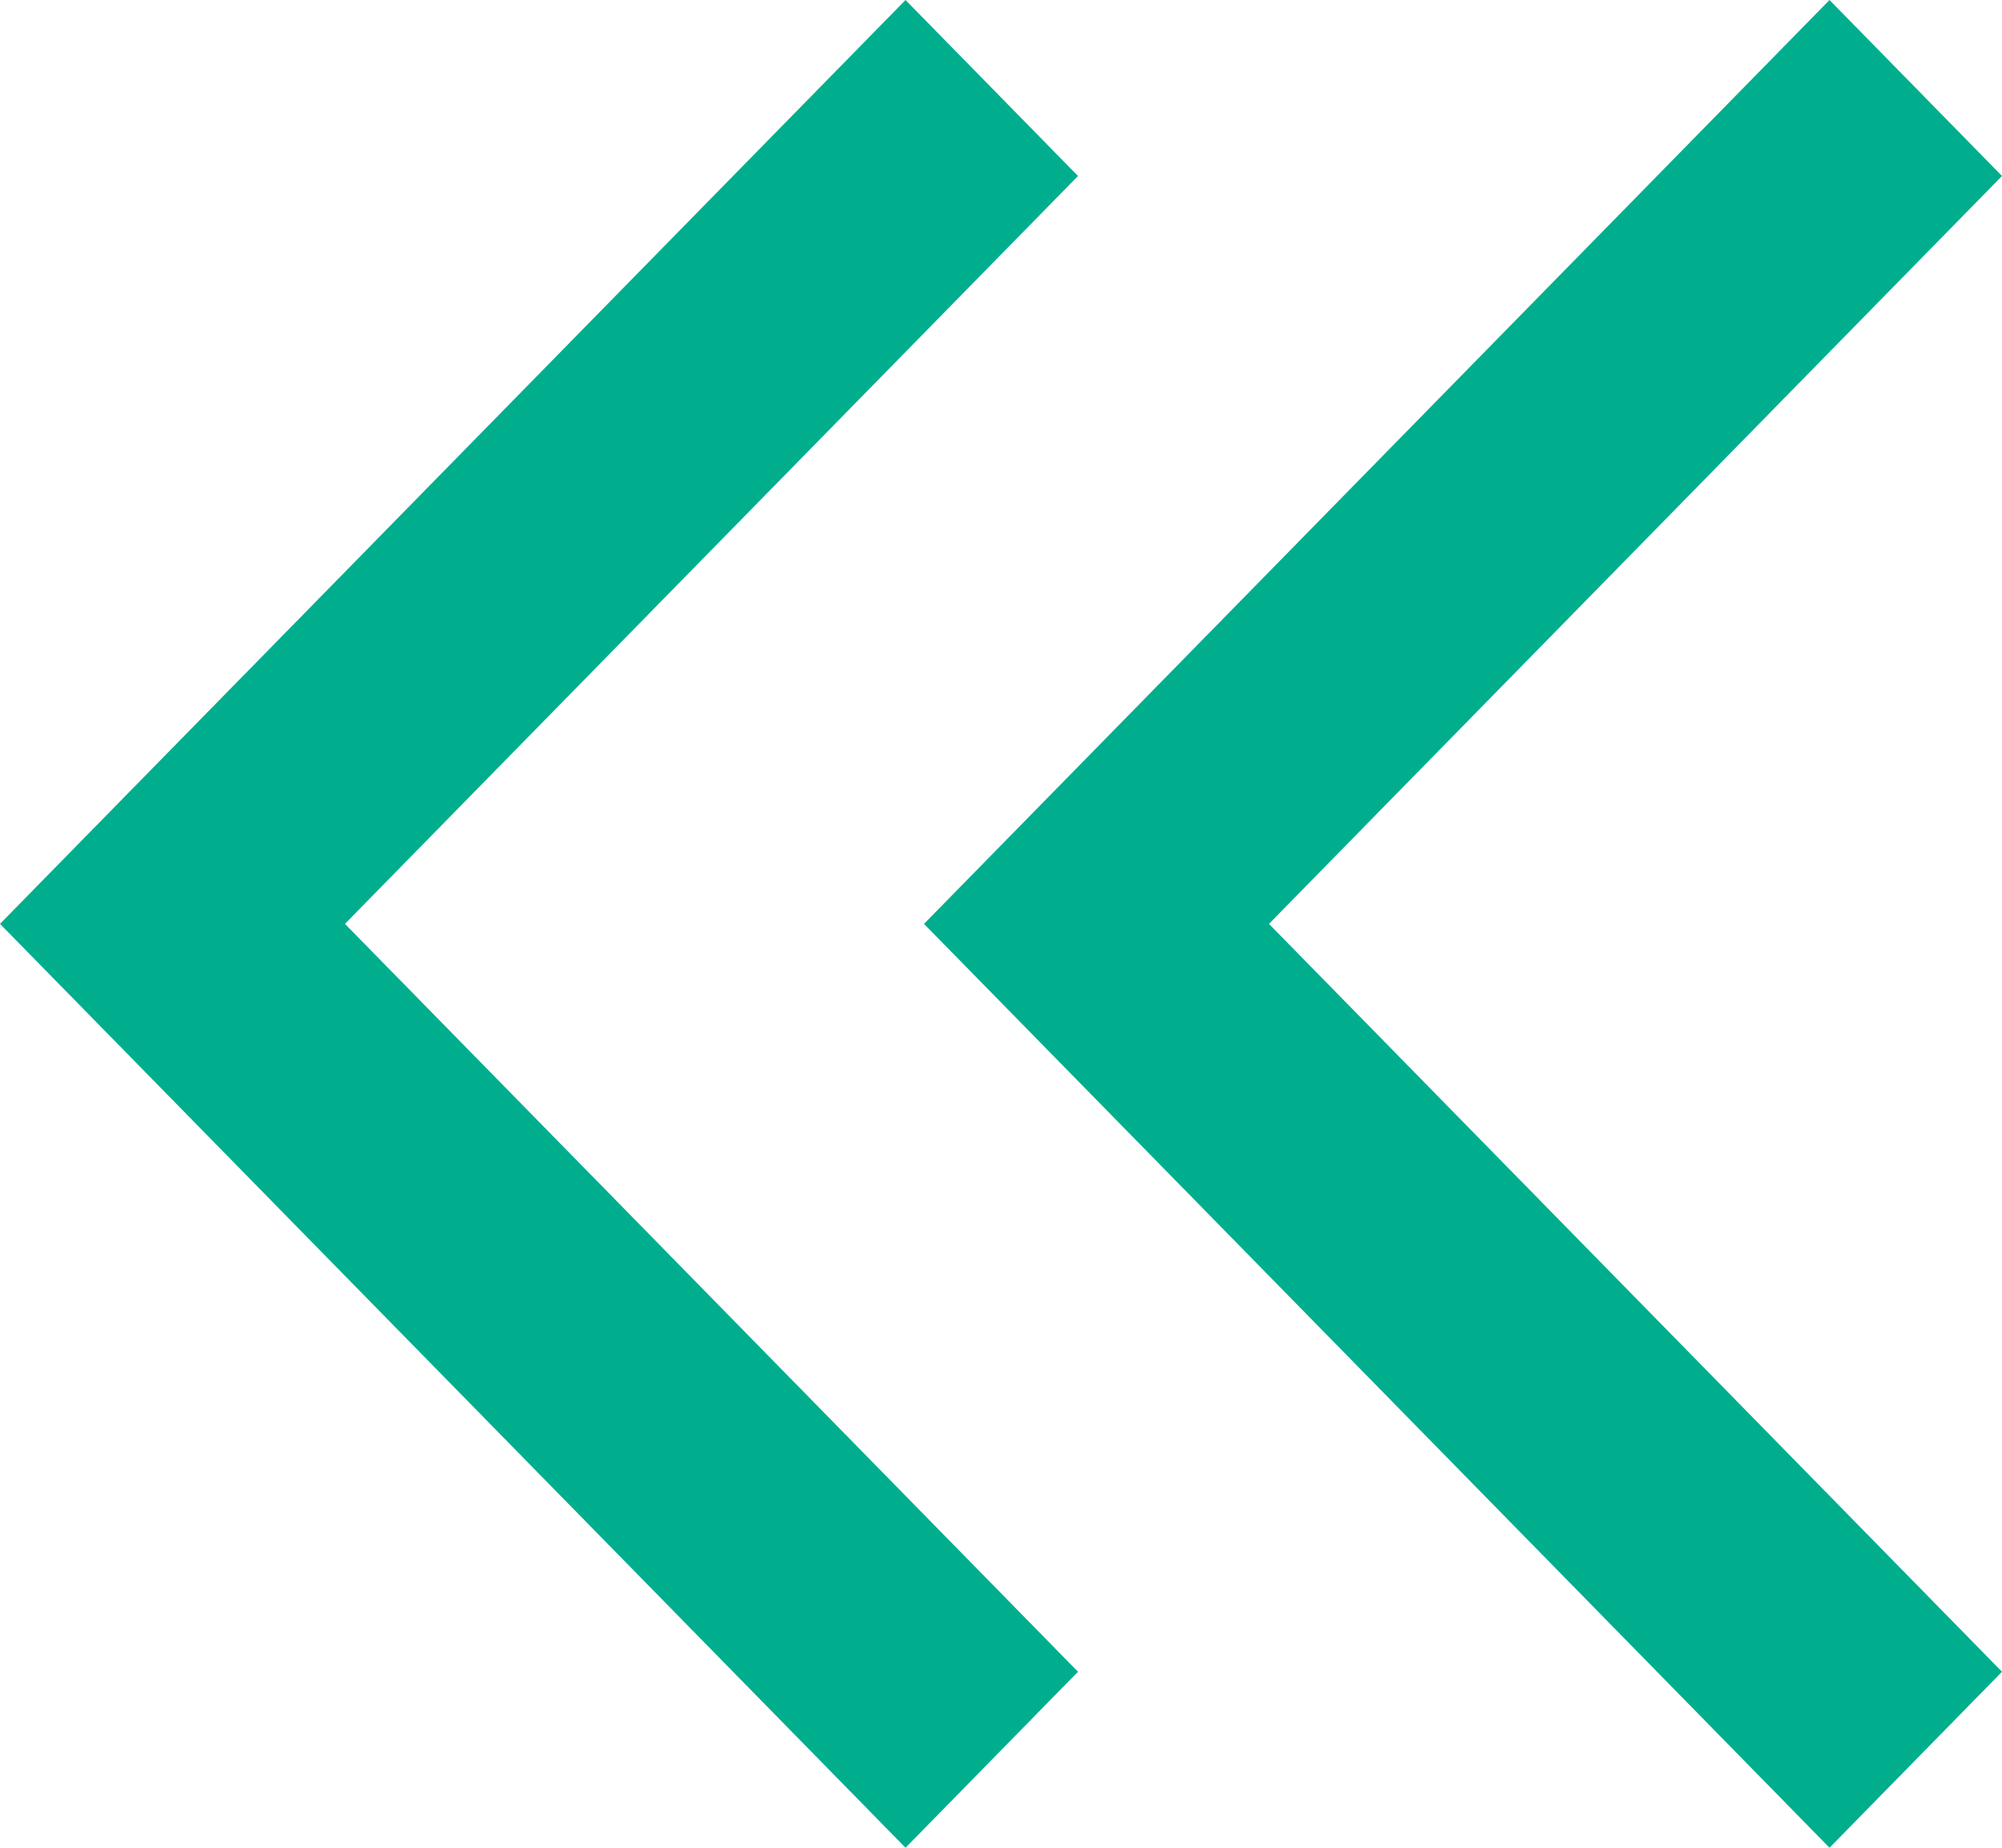
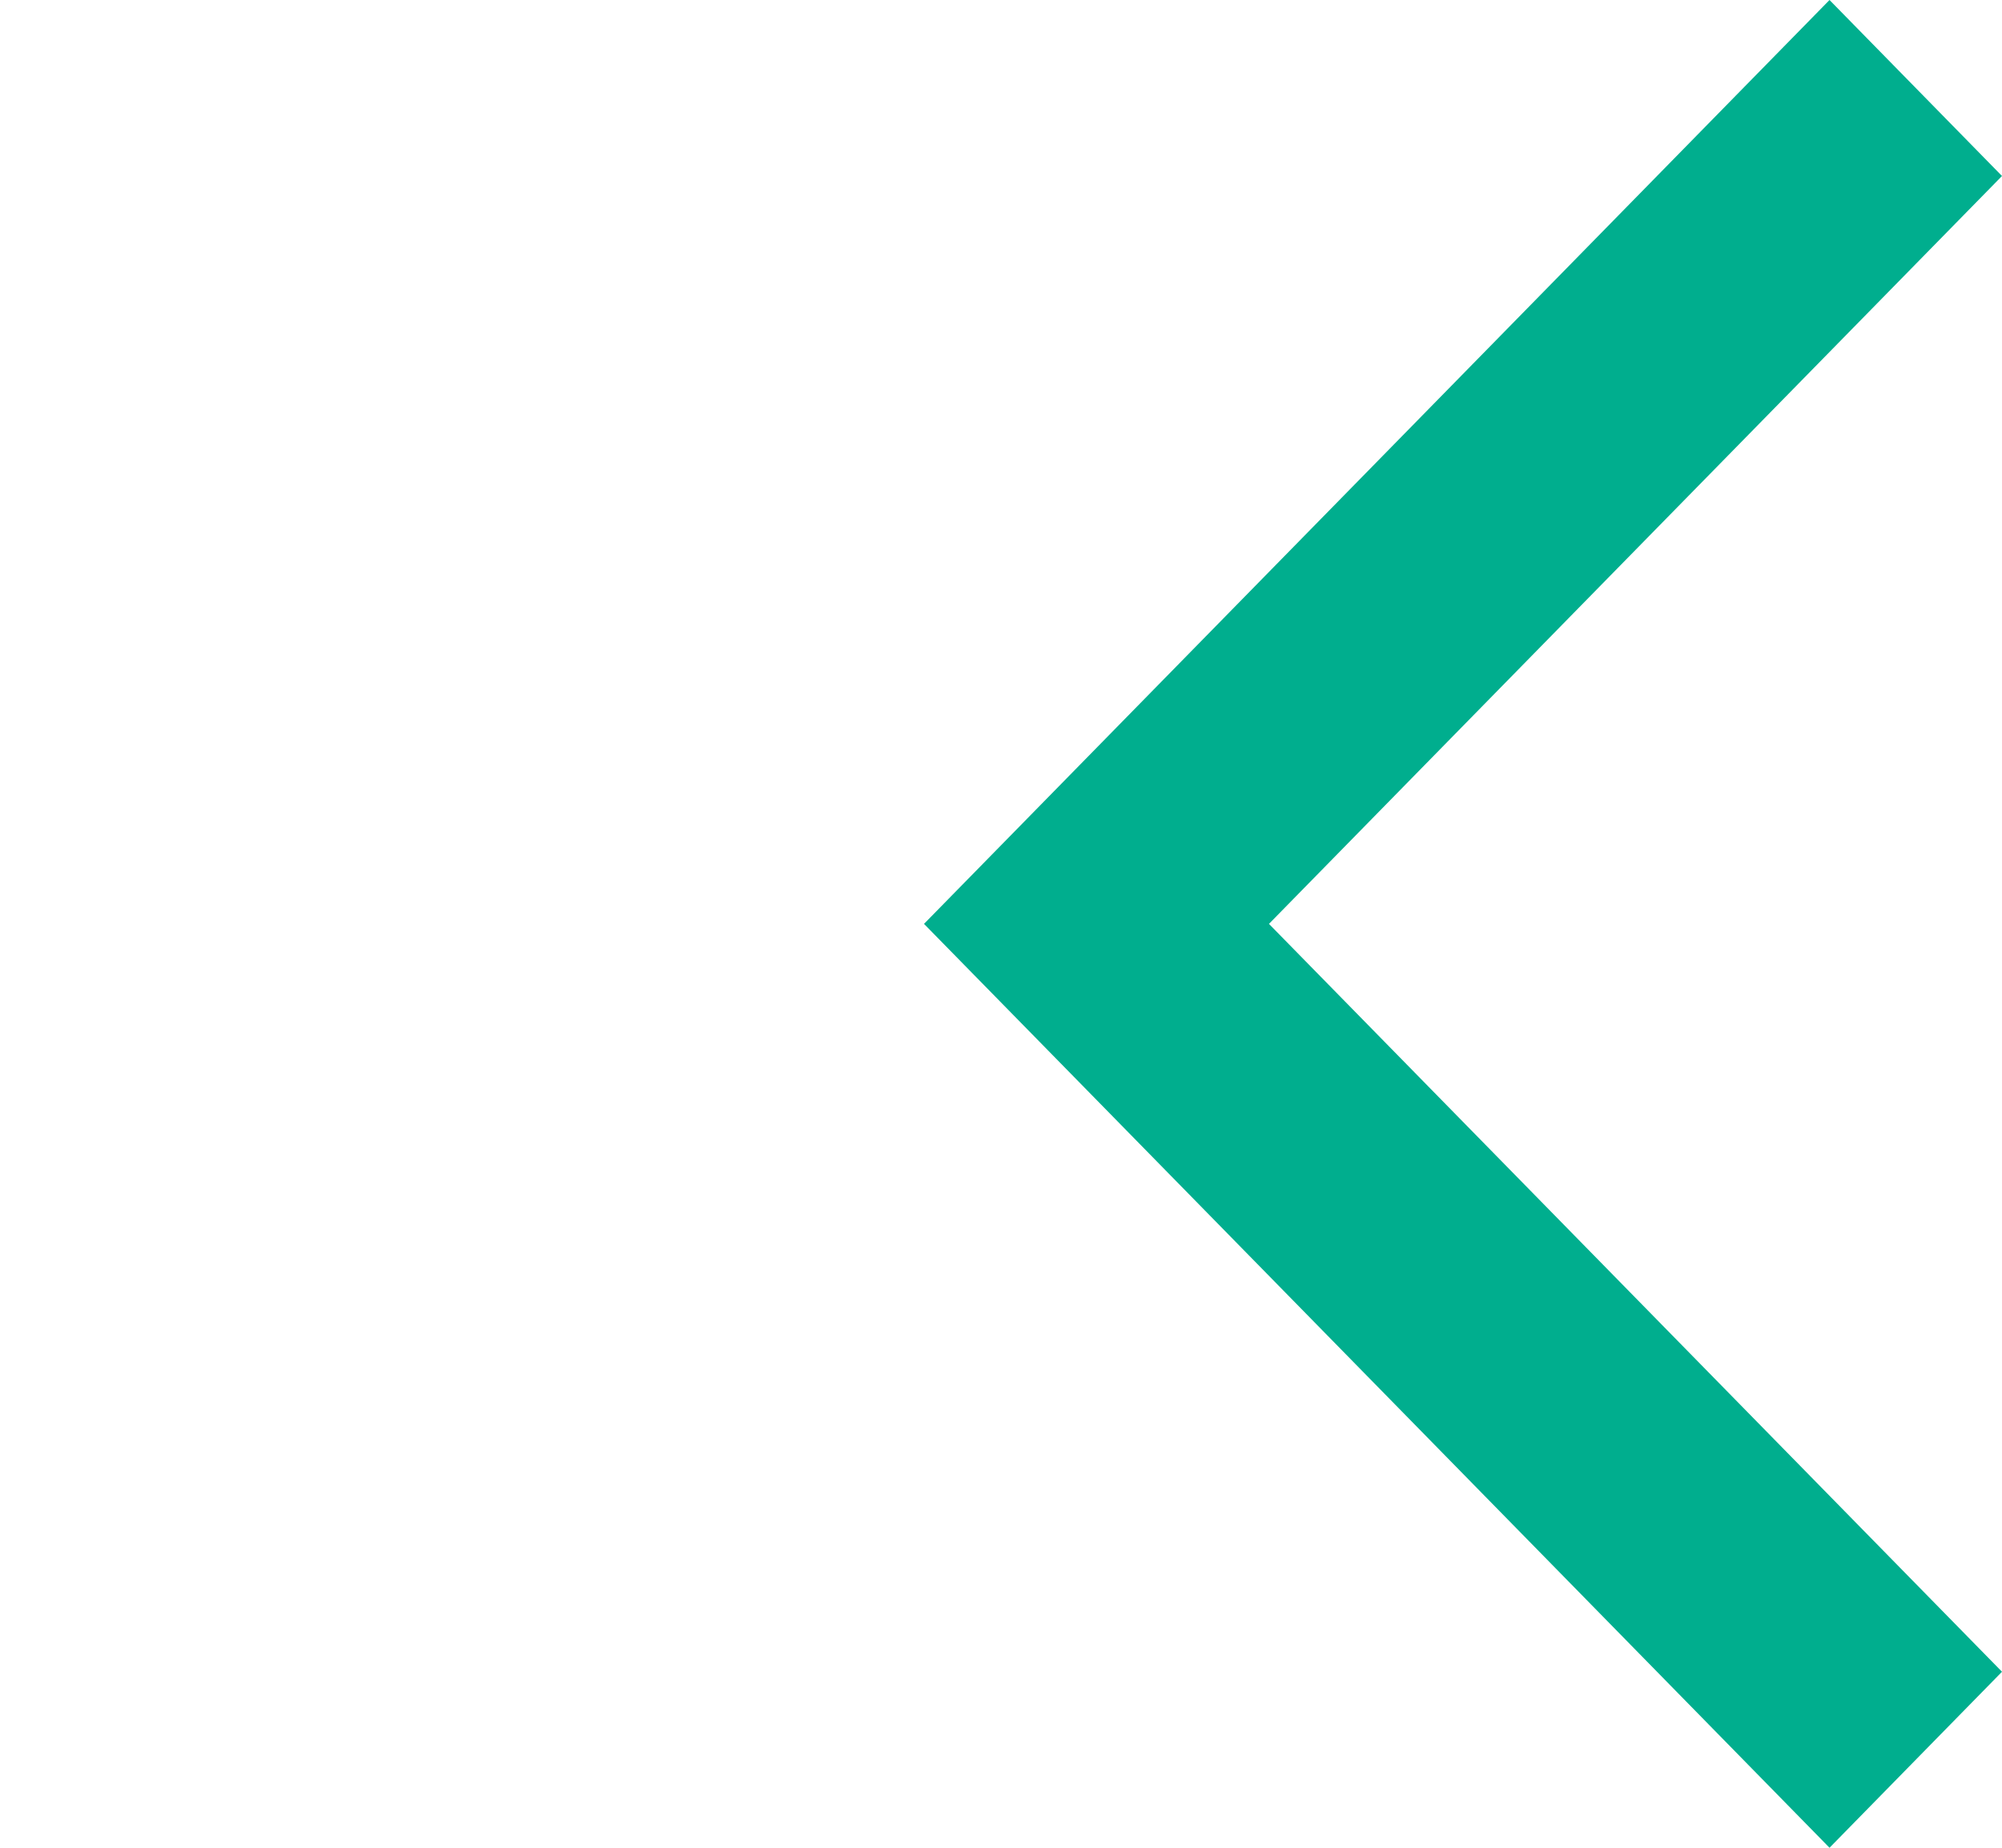
<svg xmlns="http://www.w3.org/2000/svg" width="13" height="12" viewBox="0 0 13 12">
  <g fill="#00AE8E" fill-rule="evenodd">
-     <path d="M0 6l5.88-6L7 1.143 2.24 6 7 10.857 5.88 12z" />
    <path d="M6 6l5.88-6L13 1.143 8.24 6 13 10.857 11.88 12z" />
  </g>
</svg>